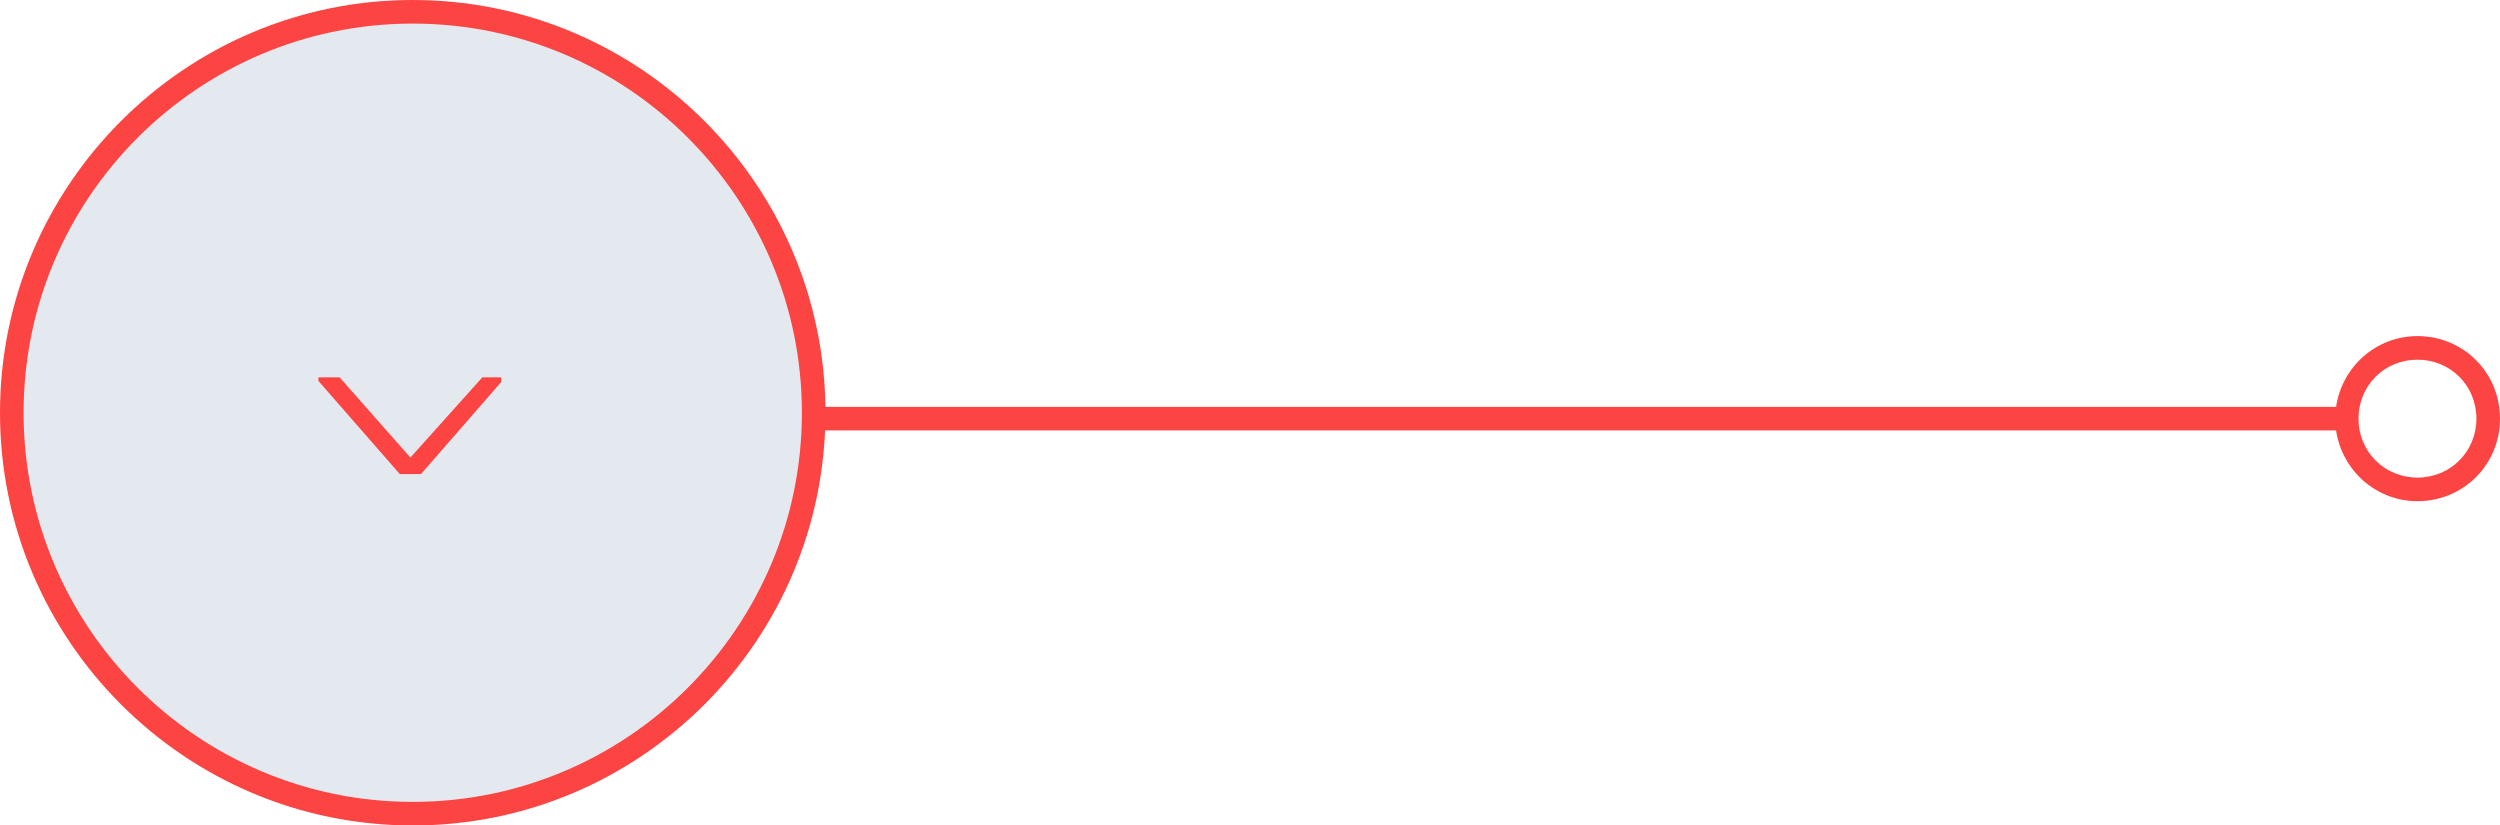
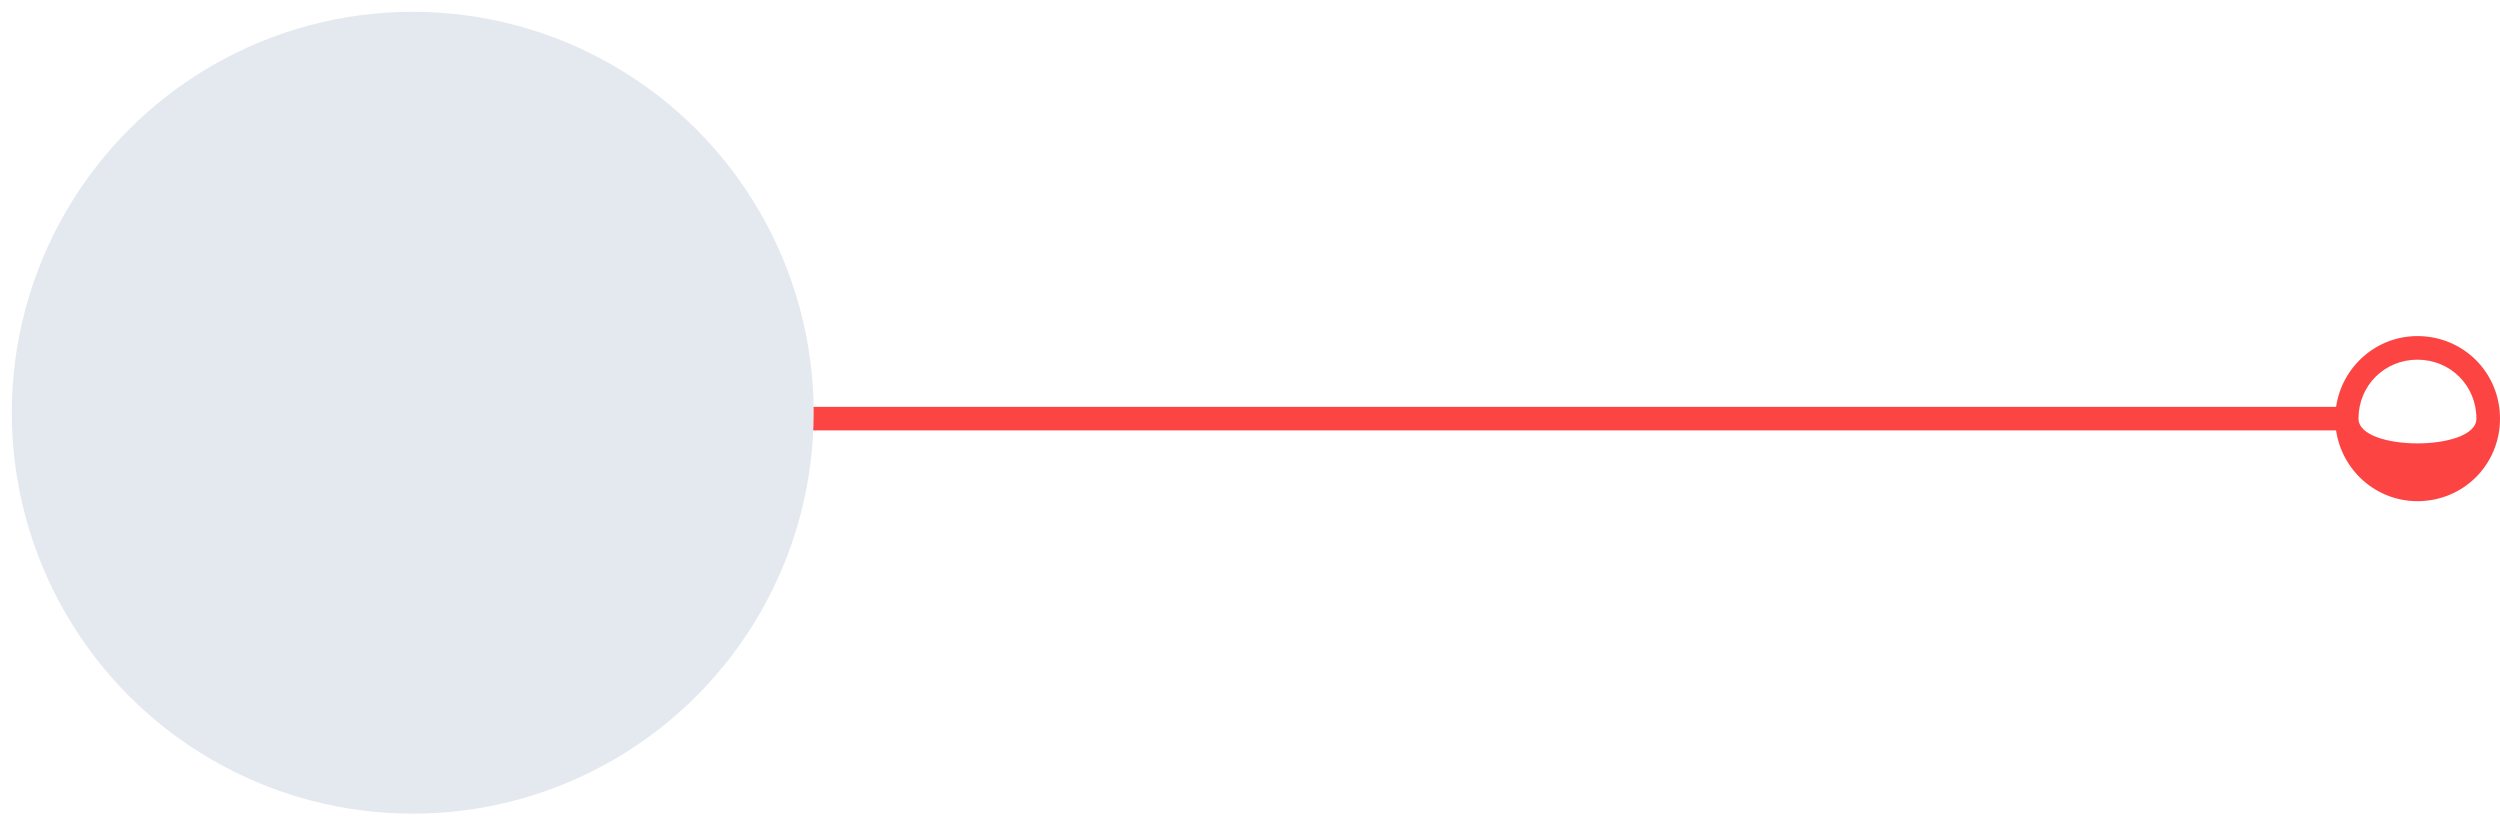
<svg xmlns="http://www.w3.org/2000/svg" version="1.1" id="Layer_1" x="0px" y="0px" viewBox="0 0 212 70" style="enable-background:new 0 0 212 70;" xml:space="preserve">
  <style type="text/css">
	.st0{fill:#FC4443;}
	.st1{fill-rule:evenodd;clip-rule:evenodd;fill:#E4E9F0;}
</style>
-   <path id="line" class="st0" d="M210,35.5c0-2.8-2.2-5-5-5s-5,2.2-5,5s2.2,5,5,5S210,38.3,210,35.5z M198.1,34.5c0.5-3.4,3.4-6,6.9-6  c3.9,0,7,3.1,7,7s-3.1,7-7,7c-3.5,0-6.4-2.6-6.9-6H34v-2H198.1z" />
+   <path id="line" class="st0" d="M210,35.5c0-2.8-2.2-5-5-5s-5,2.2-5,5S210,38.3,210,35.5z M198.1,34.5c0.5-3.4,3.4-6,6.9-6  c3.9,0,7,3.1,7,7s-3.1,7-7,7c-3.5,0-6.4-2.6-6.9-6H34v-2H198.1z" />
  <g>
    <circle id="dot_1_" class="st1" cx="35" cy="35" r="34" />
-     <path class="st0" d="M35,70C15.7,70,0,54.3,0,35S15.7,0,35,0s35,15.7,35,35S54.3,70,35,70z M35,2C16.8,2,2,16.8,2,35s14.8,33,33,33   s33-14.8,33-33S53.2,2,35,2z" />
  </g>
-   <polygon id="chevron" class="st0" points="34.8,38.8 40.9,32 42.5,32 42.5,32.4 35.7,40.2 33.9,40.2 27,32.3 27,32 28.8,32 " />
</svg>